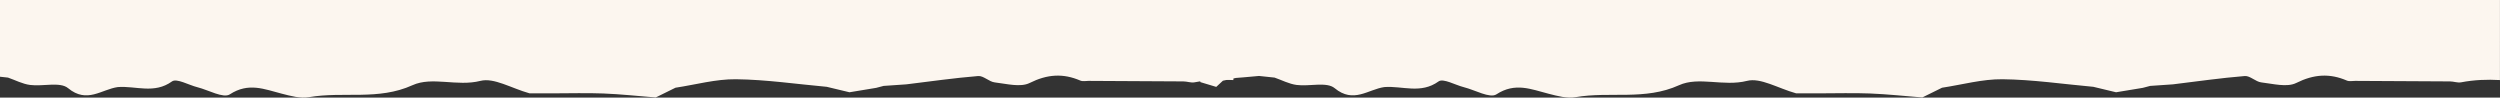
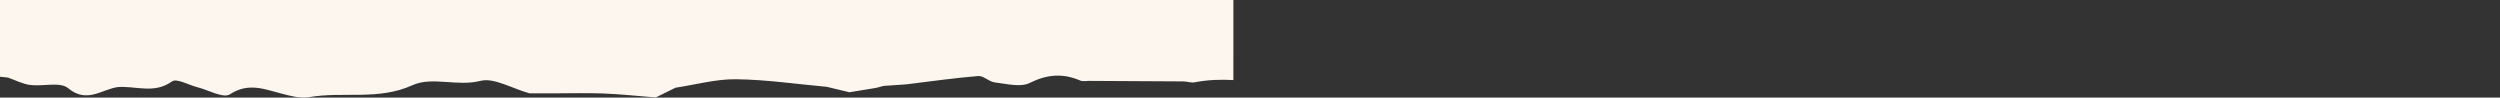
<svg xmlns="http://www.w3.org/2000/svg" id="a" viewBox="0 0 577.7 22.55">
  <rect x="0" y="0" width="577.7" height="22.55" fill="#333333" stroke="none" />
-   <path d="m259.43,0v16.44c.32-.12.63-.23.95-.35.54-.07,1.09-.14,1.63-.21,2.63-.04,5.27-.08,7.9-.11,2.07-.09,4.14-.18,6.21-.28.44,1.17.87,2.34,1.3,3.5,1.22.36,2.42.73,3.63,1.09.51-.48,1.03-.95,1.54-1.43,1.01-.21,2.01-.43,3.02-.64.63-.05,1.25-.1,1.88-.15,1.15-.1,2.29-.2,3.44-.31,1.2.13,2.4.26,3.6.38,1.7.59,3.35,1.47,5.09,1.7,2.96.39,6.94-.79,8.79.74,4.37,3.62,7.72.28,11.49-.25h0c4.15-.32,8.42,1.66,12.53-1.31,1.07-.77,3.85.84,5.85,1.34,2.56.64,6,2.63,7.51,1.65,4.32-2.82,8-1.18,12.02-.15,2.05.53,4.3,1.15,6.29.8,7.89-1.37,16,.82,23.89-2.76,4.58-2.08,10.3.37,15.7-1,3.14-.8,7.11,1.69,11.37,2.88h5.4c3.89,0,7.78-.12,11.66.03,4.03.16,8.06.6,12.09.92,1.52-.75,3.04-1.5,4.56-2.25,4.65-.7,9.32-2.01,13.96-1.96,7.01.08,14,1.12,21,1.75,1.75.42,3.5.84,5.25,1.26,2.06-.34,4.11-.68,6.17-1.02.57-.15,1.15-.3,1.72-.45,1.75-.12,3.5-.24,5.25-.36,5.53-.67,11.05-1.47,16.6-1.92,1.23-.1,2.51,1.32,3.83,1.47,2.7.31,5.92,1.2,8.07.13,4.06-2.02,7.69-2.28,11.71-.55.54.23,1.26.07,1.9.07,7.3.04,14.61.07,21.91.12.86,0,1.76.37,2.58.21,3.04-.58,6.02-.69,8.97-.52V0h-318.27Zm39.94,10.25c.69,0,1.38-.06,2.05-.16-.68.1-1.36.16-2.05.16Zm146.71-.54s0,0,0,0h0s0,0,0,0Z" style="fill:#fcf6ef; stroke-width:0px;" />
  <path d="m0,0v17.73c.62.07,1.23.13,1.85.2,1.7.59,3.35,1.47,5.09,1.7,2.96.39,6.94-.79,8.79.74,4.37,3.62,7.72.28,11.49-.25h0c4.15-.32,8.42,1.66,12.53-1.31,1.07-.77,3.85.84,5.85,1.34,2.56.64,6,2.63,7.51,1.65,4.32-2.82,8-1.18,12.02-.15,2.05.53,4.3,1.15,6.29.8,7.89-1.37,16,.82,23.89-2.76,4.58-2.08,10.3.37,15.7-1,3.14-.8,7.11,1.69,11.37,2.88h5.4c3.89,0,7.78-.12,11.66.03,4.03.16,8.06.6,12.09.92,1.52-.75,3.04-1.5,4.56-2.25,4.65-.7,9.32-2.01,13.96-1.96,7.01.08,14,1.12,21,1.75,1.75.42,3.5.84,5.25,1.26,2.06-.34,4.11-.68,6.17-1.02.57-.15,1.15-.3,1.72-.45,1.75-.12,3.5-.24,5.25-.36,5.53-.67,11.05-1.47,16.6-1.92,1.23-.1,2.51,1.32,3.83,1.47,2.7.31,5.92,1.2,8.07.13,4.06-2.02,7.69-2.28,11.71-.55.54.23,1.26.07,1.9.07,7.3.04,14.61.07,21.91.12.86,0,1.76.37,2.58.21,3.04-.58,6.02-.69,8.97-.52V0H0Zm6.68,10.25c.69,0,1.38-.06,2.05-.16-.68.1-1.36.16-2.05.16Zm146.71-.54s0,0,0,0h0s0,0,0,0Z" style="fill:#fcf6ef; stroke-width:0px;" />
</svg>